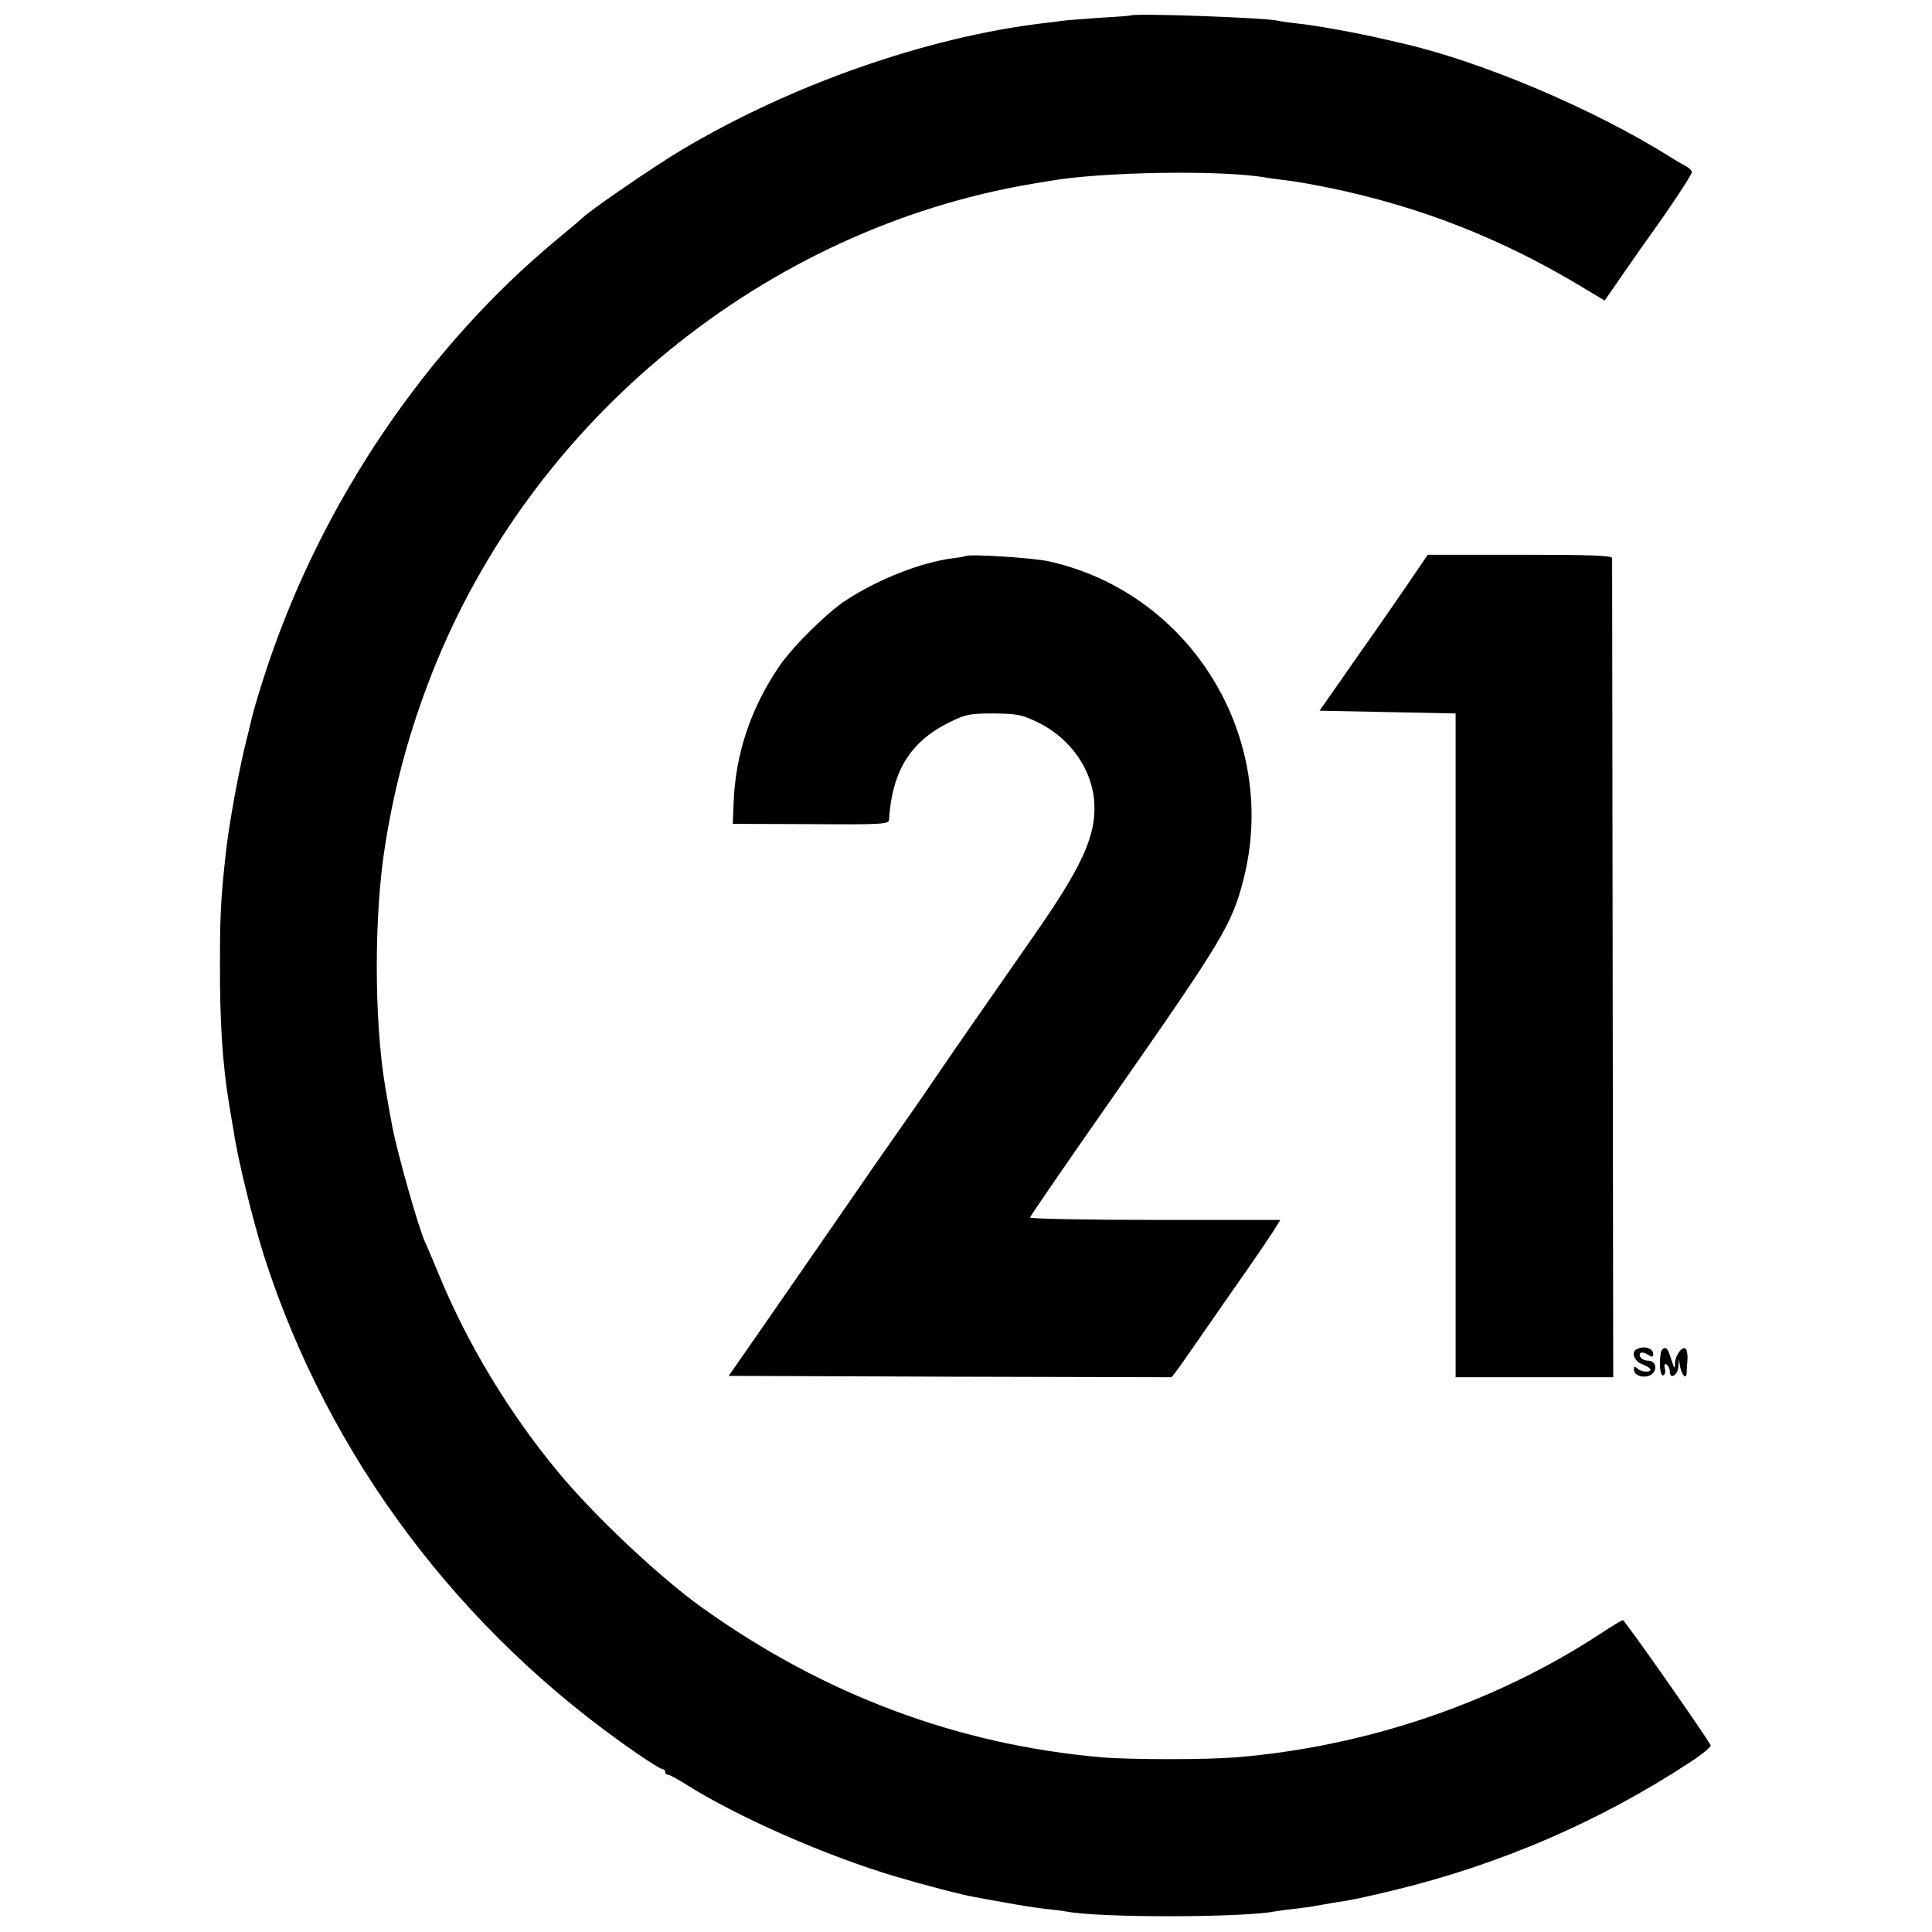
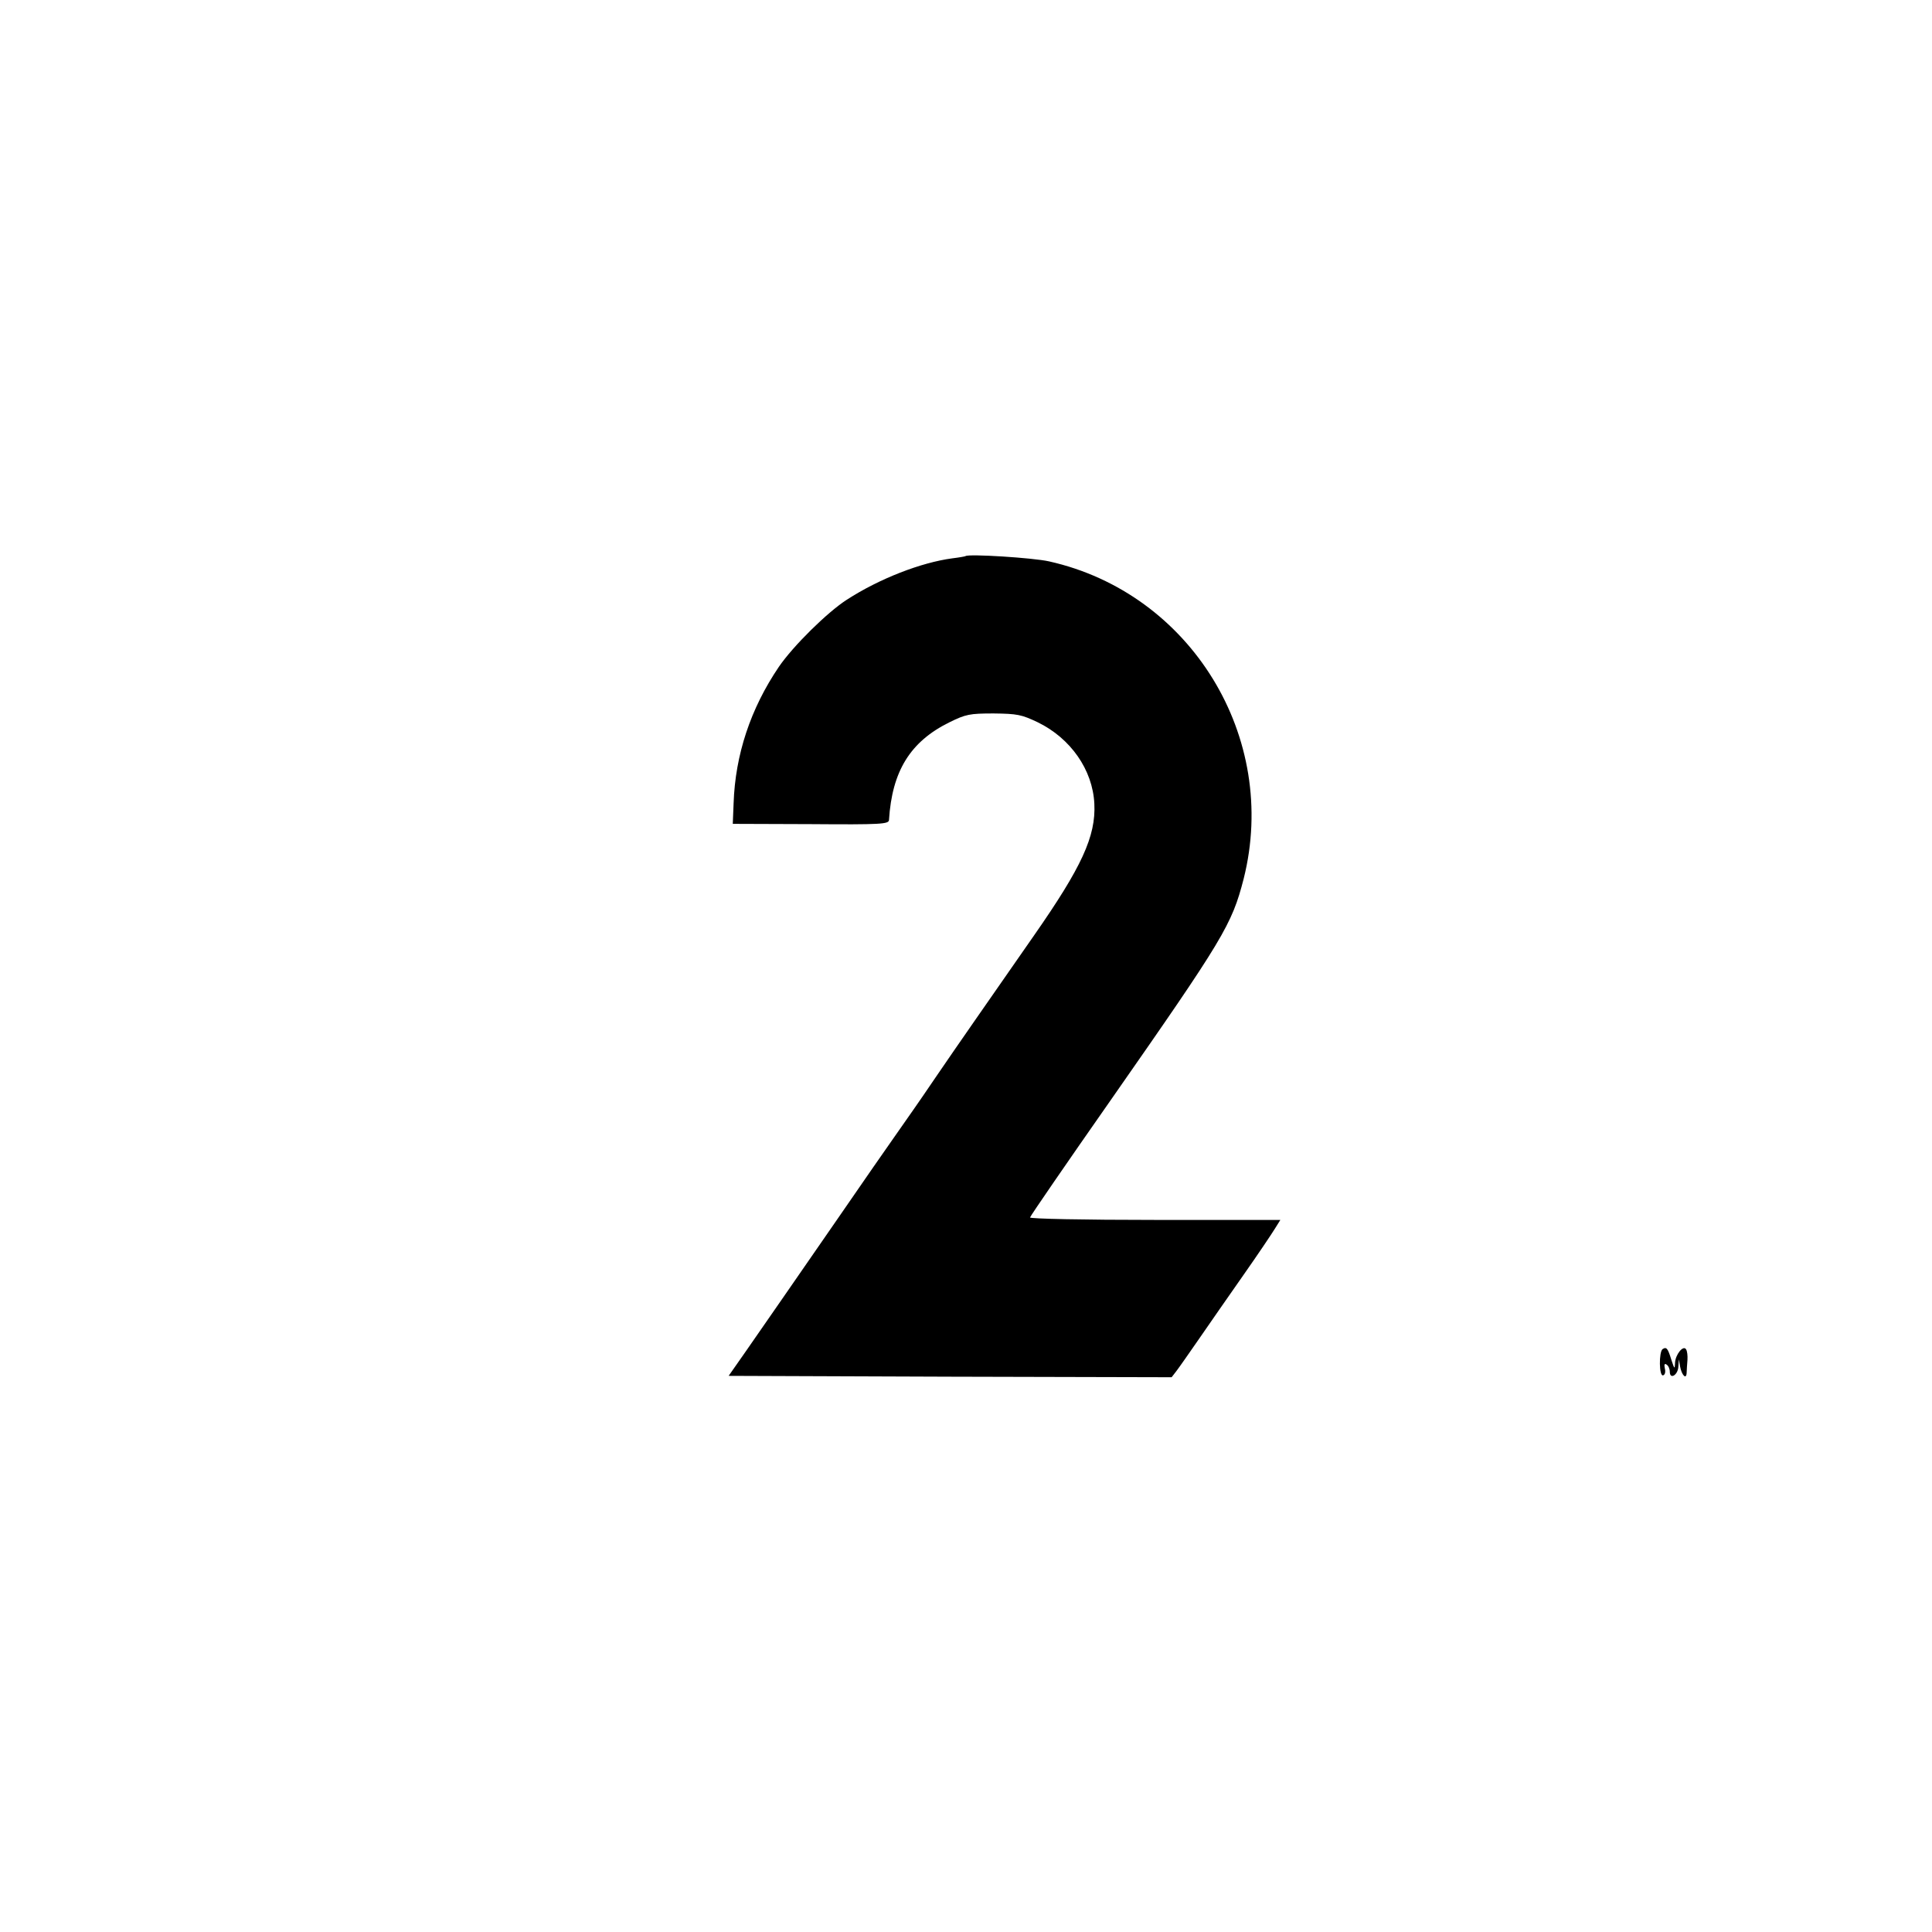
<svg xmlns="http://www.w3.org/2000/svg" version="1.0" width="700pt" height="700pt" viewBox="0 0 700 700" preserveAspectRatio="xMidYMid meet">
  <g transform="translate(0,700) scale(0.1,-0.1)" fill="#000000" stroke="none">
-     <path d="M4097 6944 c-1 -1 -49 -5 -107 -8 -58 -4 -116 -9 -130 -10 -14 -2 -50 -7 -80 -10 -424 -51 -914 -223 -1310 -459 -99 -59 -337 -222 -360 -247 -3 -3 -45 -39 -95 -80 -468 -389 -842 -940 -1043 -1535 -26 -78 -50 -156 -58 -190 -1 -5 -9 -37 -17 -70 -30 -114 -70 -333 -81 -445 -16 -151 -19 -209 -19 -375 -1 -214 9 -370 33 -515 5 -30 12 -73 16 -95 16 -108 70 -327 112 -460 234 -725 708 -1357 1350 -1798 45 -31 87 -57 92 -57 6 0 10 -4 10 -10 0 -5 4 -10 10 -10 5 0 33 -15 62 -33 187 -119 510 -261 763 -336 104 -31 242 -67 285 -74 14 -3 63 -12 110 -20 47 -9 112 -19 145 -23 33 -3 69 -8 80 -10 119 -23 631 -22 751 0 10 2 44 7 75 10 31 4 66 8 77 11 11 2 37 6 58 10 79 12 101 17 219 45 386 93 749 249 1075 463 44 28 79 57 78 63 -5 17 -311 454 -318 454 -4 0 -40 -22 -81 -49 -381 -250 -847 -409 -1319 -448 -111 -9 -383 -9 -490 0 -521 46 -1003 226 -1443 540 -156 111 -394 335 -526 495 -178 215 -329 466 -430 712 -24 58 -47 112 -51 120 -21 43 -99 316 -119 420 -10 53 -12 65 -25 140 -41 245 -41 623 -1 875 35 222 89 418 170 625 362 921 1208 1611 2175 1774 14 2 41 7 60 10 190 34 634 41 790 12 14 -2 48 -7 75 -10 28 -3 95 -15 149 -26 330 -68 627 -184 920 -361 l80 -48 67 97 c37 53 77 111 89 127 80 111 160 232 160 241 0 6 -10 16 -22 22 -13 7 -39 22 -59 35 -280 175 -687 347 -977 412 -9 2 -48 11 -87 20 -96 21 -219 43 -285 50 -30 3 -62 8 -70 10 -42 11 -522 28 -533 19z" />
    <path d="M3498 4985 c-1 -1 -23 -5 -48 -8 -112 -15 -263 -73 -382 -150 -70 -45 -194 -167 -246 -243 -103 -152 -158 -319 -164 -494 l-3 -75 283 -1 c255 -2 282 0 283 15 11 177 77 284 219 354 59 29 73 32 160 32 86 -1 101 -4 160 -32 119 -58 199 -172 205 -295 6 -118 -46 -230 -219 -478 -176 -253 -276 -396 -353 -509 -87 -128 -80 -116 -153 -221 -75 -107 -58 -83 -208 -300 -164 -237 -251 -363 -329 -475 l-63 -90 803 -3 802 -2 17 22 c10 13 47 66 83 118 36 52 108 156 160 230 52 74 103 150 114 168 l20 32 -455 0 c-257 0 -454 4 -452 9 3 8 130 193 293 426 409 586 438 634 481 801 129 512 -191 1035 -705 1150 -57 13 -293 28 -303 19z" />
-     <path d="M5094 4874 c-43 -63 -94 -136 -112 -162 -19 -26 -71 -101 -117 -167 l-84 -120 247 -5 246 -5 0 -1202 0 -1203 285 0 286 0 -2 1477 c-1 813 -2 1484 -2 1491 -1 9 -75 12 -334 12 l-334 0 -79 -116z" />
-     <path d="M5933 2113 c-25 -9 -14 -44 17 -56 17 -6 30 -15 30 -19 0 -12 -35 -9 -48 4 -9 9 -12 8 -12 -5 0 -24 47 -34 67 -14 20 19 10 47 -16 47 -21 0 -37 17 -27 28 4 3 16 1 26 -6 16 -10 20 -10 20 2 0 20 -30 31 -57 19z" />
    <path d="M6024 2112 c-14 -10 -13 -101 2 -95 7 2 9 13 6 25 -3 14 -1 19 6 14 7 -4 12 -16 12 -26 0 -30 30 -12 31 19 l2 26 4 -25 c6 -33 23 -50 24 -24 0 10 2 32 3 47 1 15 -1 32 -5 38 -10 17 -39 -19 -40 -49 -1 -24 -2 -23 -13 10 -13 43 -18 49 -32 40z" />
  </g>
</svg>